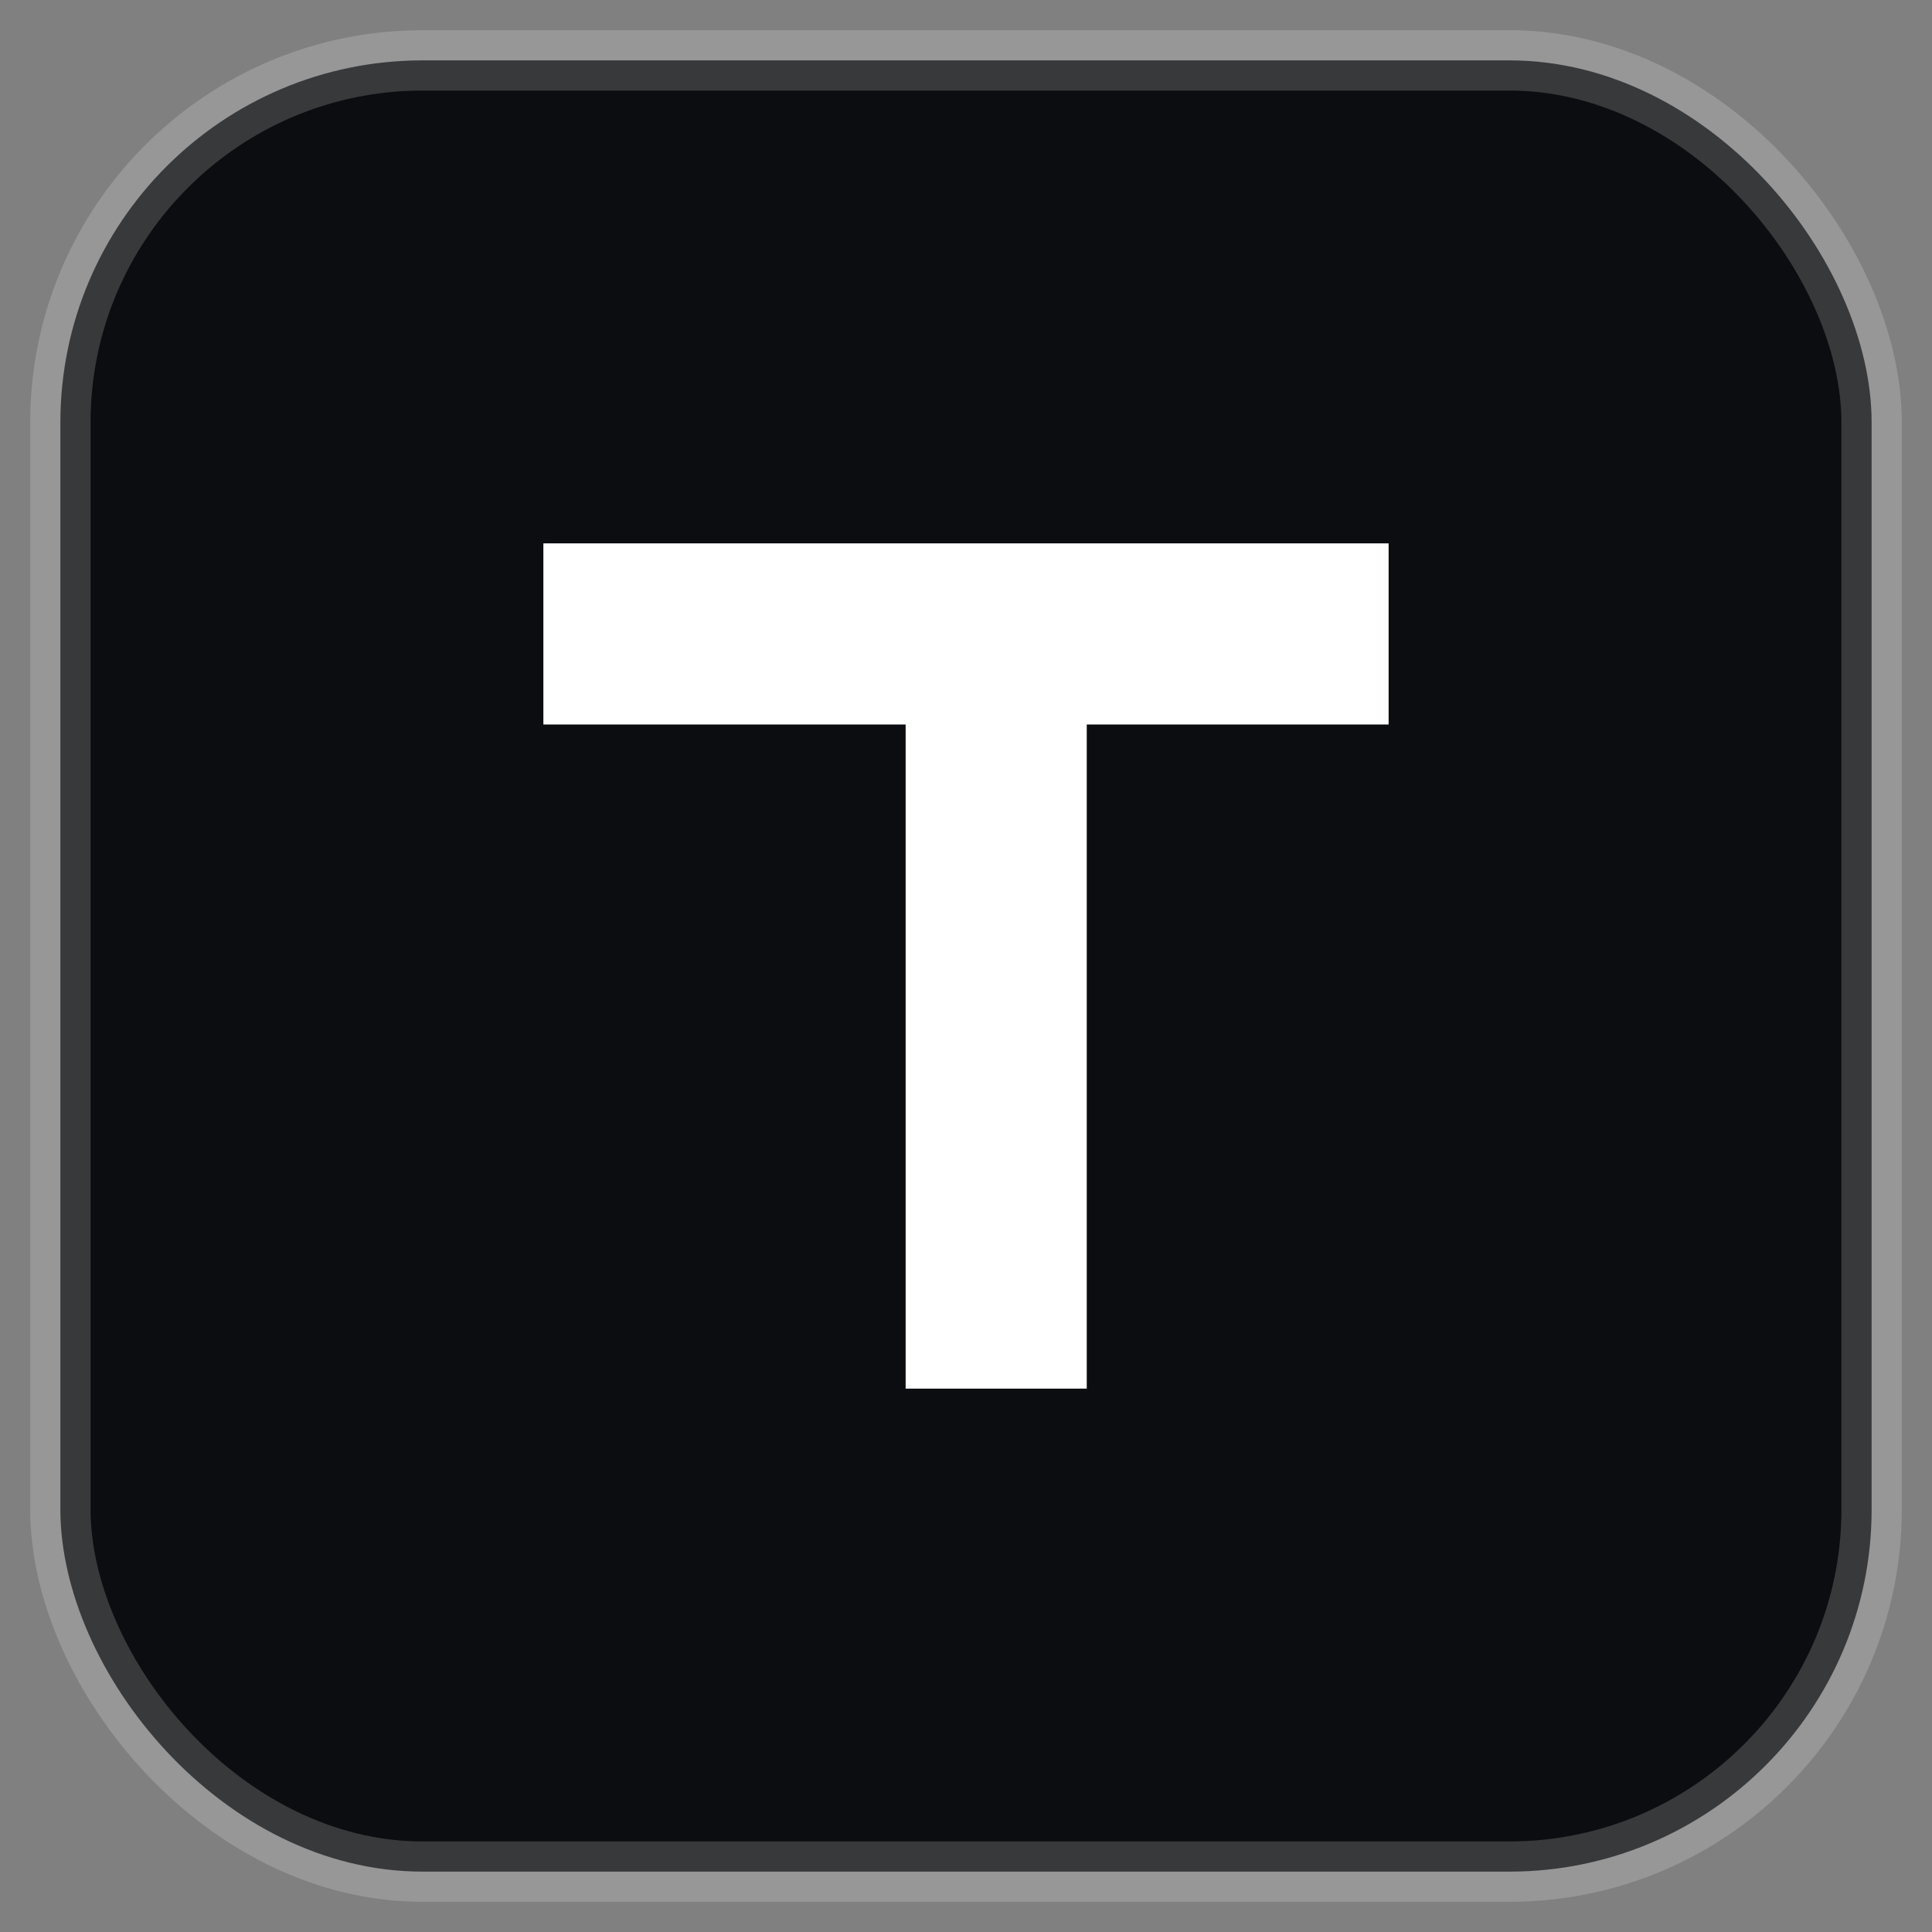
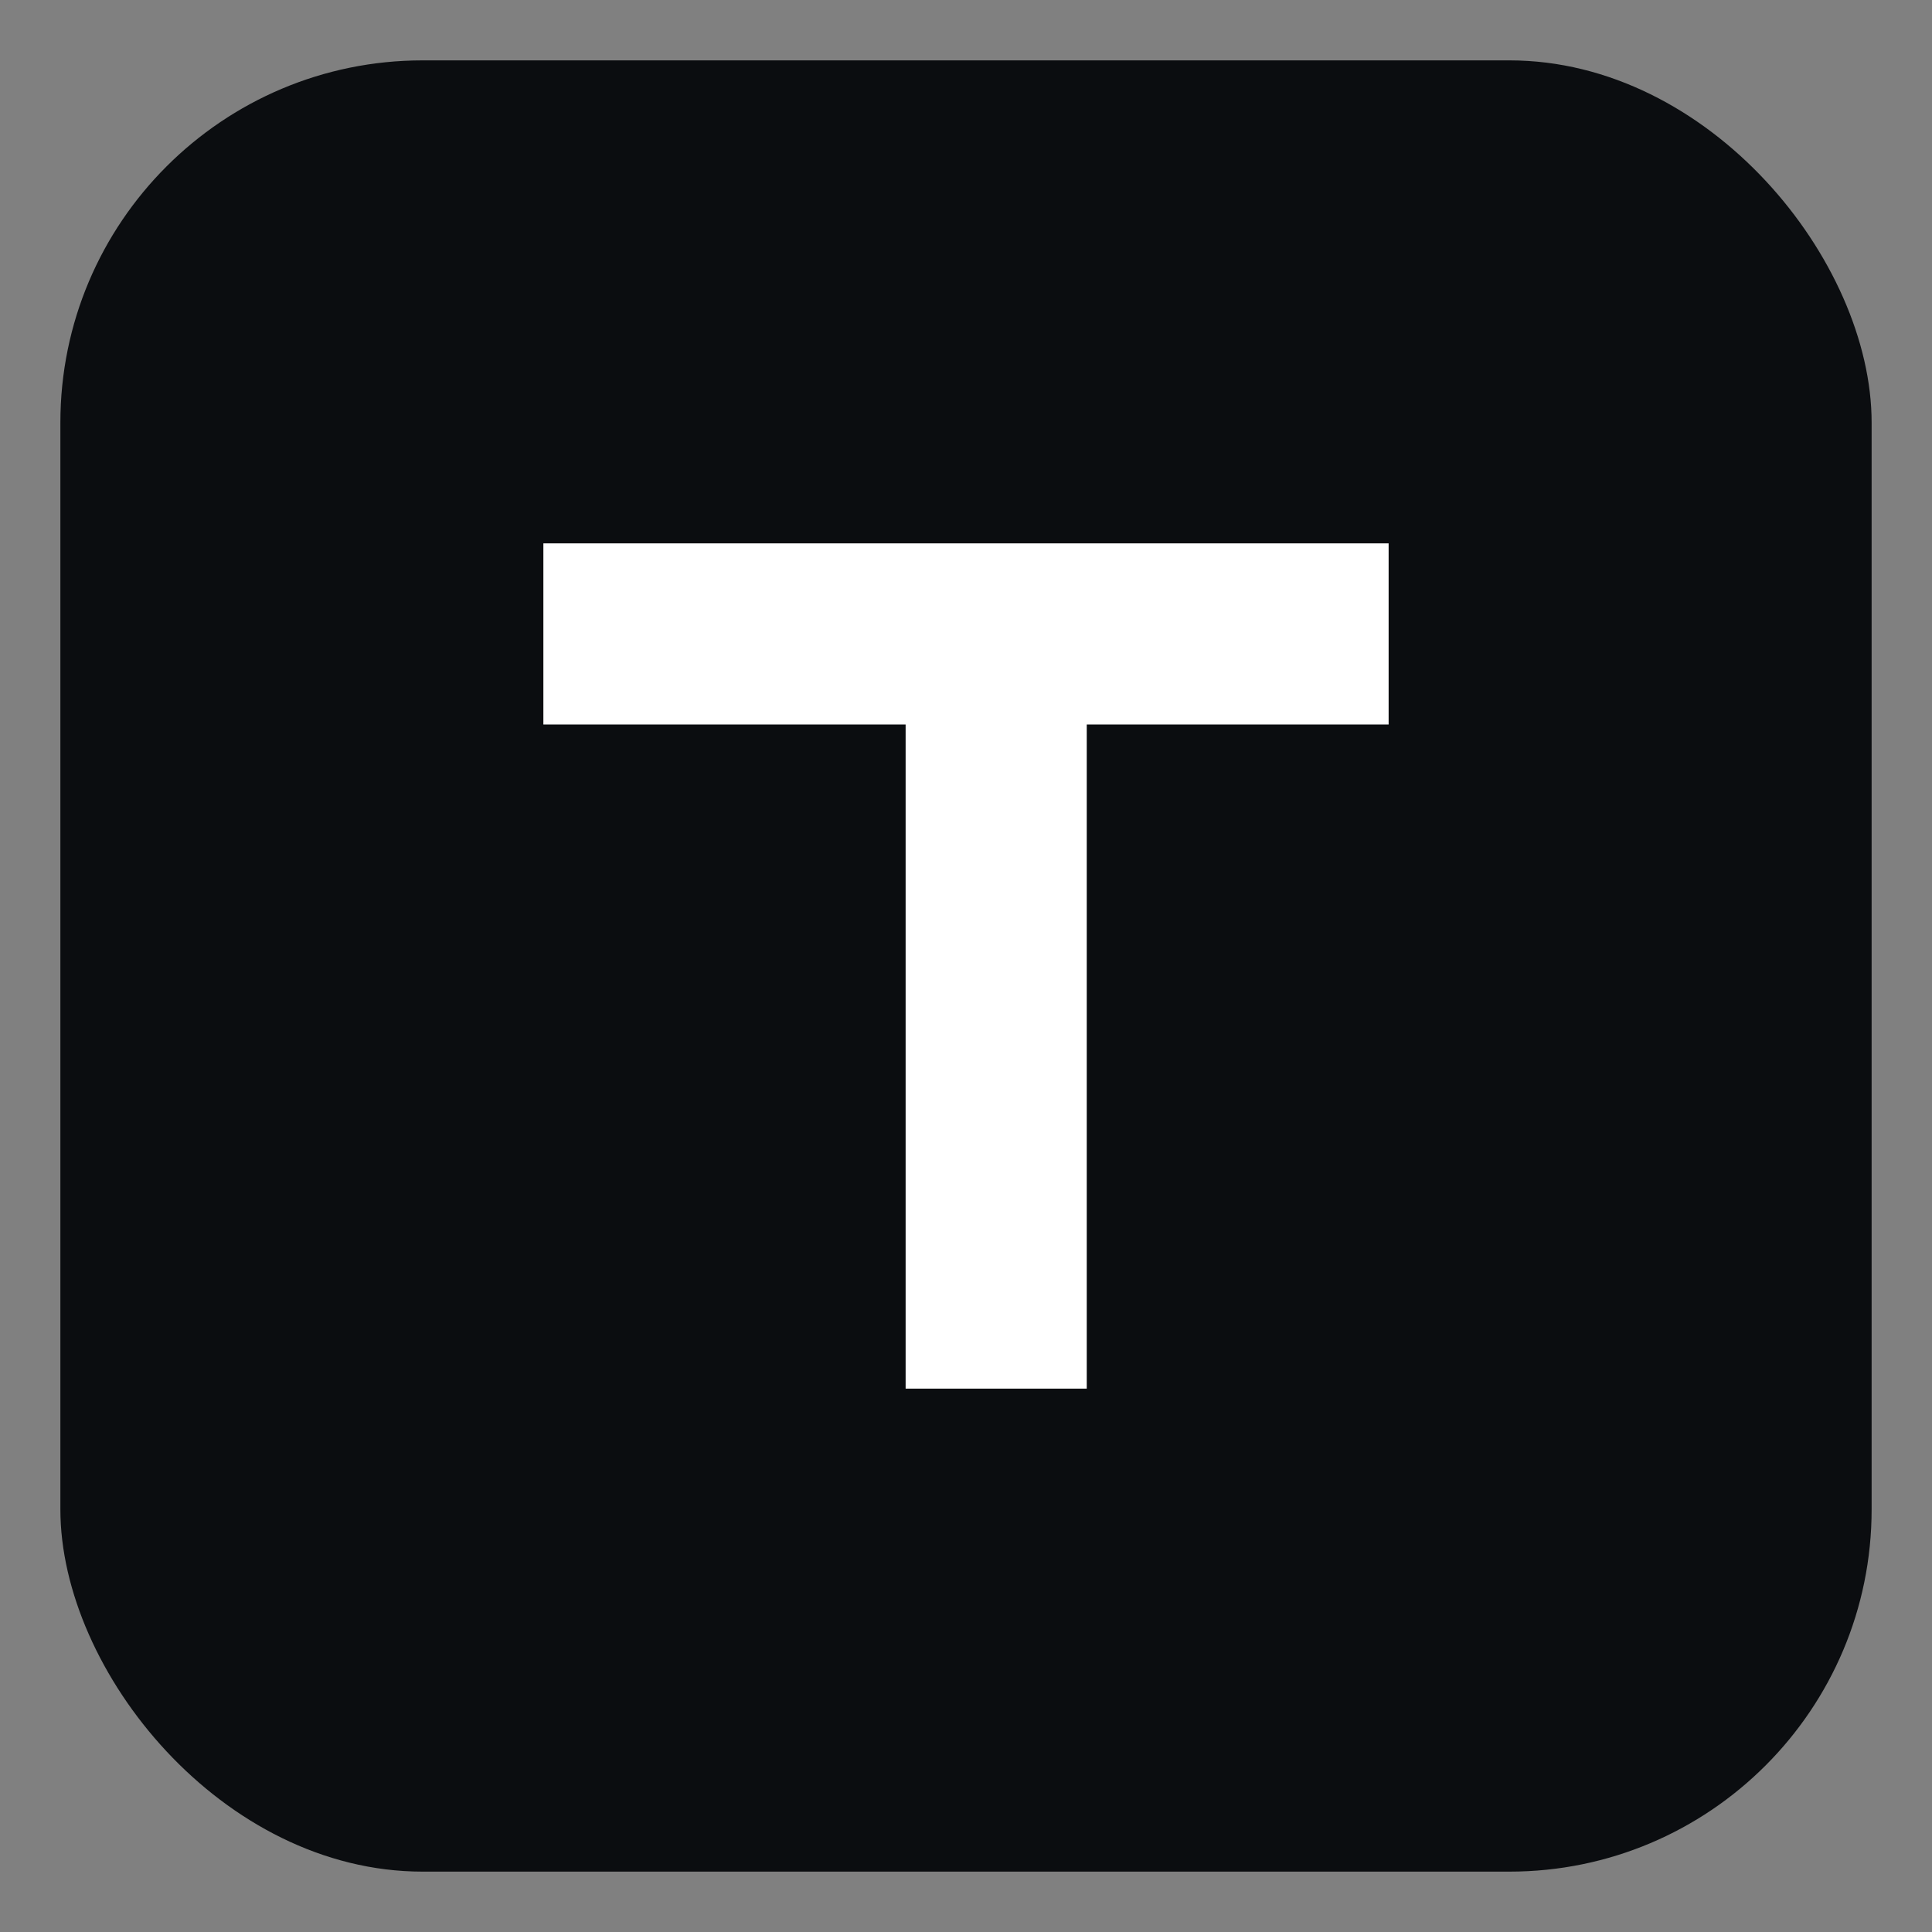
<svg xmlns="http://www.w3.org/2000/svg" viewBox="0 0 64 64">
  <rect x="0" y="0" width="64" height="64" fill="#808080" stroke="none" />
  <rect x="2" y="2" width="60" height="60" rx="12" fill="#0b0d10" />
  <path d="M18 18h28v6H36v22h-6V24H18v-6z" fill="#ffffff" />
-   <rect x="2" y="2" width="60" height="60" rx="12" fill="none" stroke="rgba(255,255,255,0.18)" stroke-width="2" />
</svg>